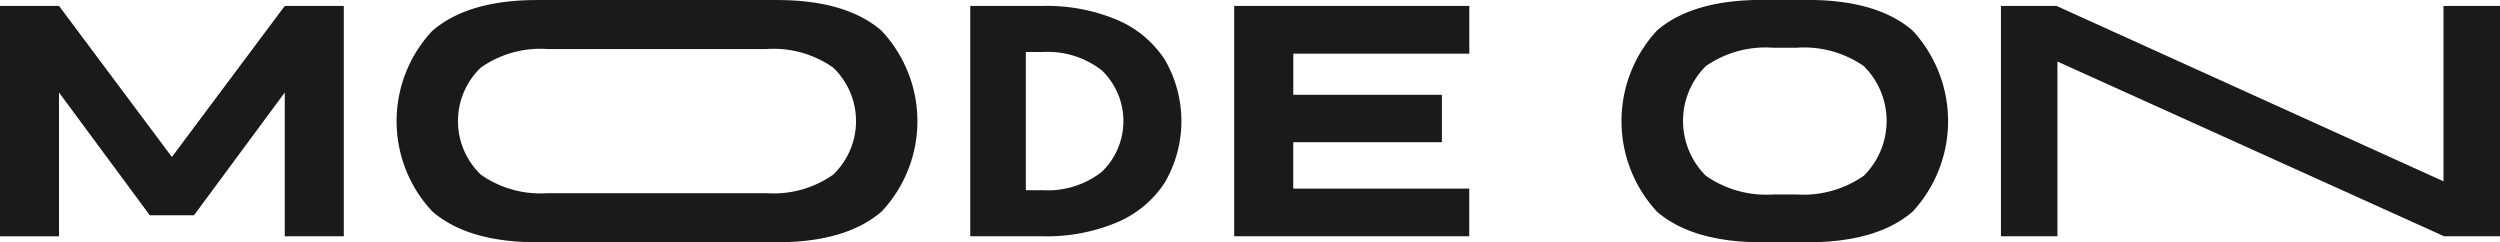
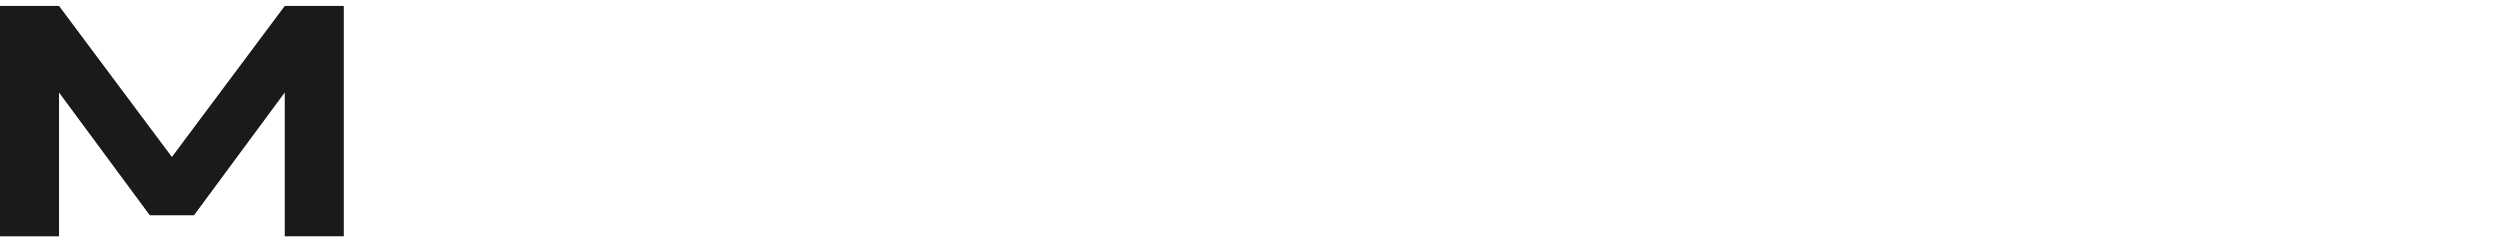
<svg xmlns="http://www.w3.org/2000/svg" width="154.824" height="15" viewBox="0 0 154.824 15">
  <g id="Group_25" data-name="Group 25" transform="translate(-1658.538 -658.646)">
    <g id="Group_22" data-name="Group 22" transform="translate(1718.626 659.01)">
-       <path id="Path_15" data-name="Path 15" d="M1765.222,662.542a6.581,6.581,0,0,0-2.968-2.466,11.265,11.265,0,0,0-4.581-.856h-4.495v14.266h4.495a11.265,11.265,0,0,0,4.581-.856,6.577,6.577,0,0,0,2.968-2.466,7.553,7.553,0,0,0,0-7.622Zm-3.893,6.95a5.444,5.444,0,0,1-3.656,1.141h-1.054v-8.56h1.054a5.447,5.447,0,0,1,3.656,1.141,4.361,4.361,0,0,1,0,6.277Z" transform="translate(-1753.178 -659.217)" fill="#1a1a1a" />
-     </g>
-     <path id="Path_16" data-name="Path 16" d="M1792.107,664.725v2.935H1782.9v2.874h10.9v2.955h-14.557V659.222h14.56v2.955h-10.9v2.547Z" transform="translate(-44.272 -0.209)" fill="#1a1a1a" />
+       </g>
    <path id="Path_17" data-name="Path 17" d="M1676.173,673.489v-8.906l-5.635,7.622v-.02h-2.71v.02l-5.635-7.622v8.906h-3.656V659.222h3.656l6.99,9.355,6.99-9.355h3.656v14.266Z" transform="translate(0 -0.209)" fill="#1a1a1a" />
    <g id="Group_23" data-name="Group 23" transform="translate(1758.96 658.646)">
-       <path id="Path_18" data-name="Path 18" d="M1836.853,660.541q-2.2-1.9-6.519-1.9h-2.8q-4.326,0-6.519,1.9a8.256,8.256,0,0,0,0,11.209q2.2,1.9,6.519,1.9h2.8q4.325,0,6.519-1.9a8.256,8.256,0,0,0,0-11.209Zm-3.024,8.988a6.536,6.536,0,0,1-4.14,1.162h-1.505a6.541,6.541,0,0,1-4.14-1.162,4.785,4.785,0,0,1,0-6.787,6.459,6.459,0,0,1,4.14-1.141h1.505a6.467,6.467,0,0,1,4.14,1.141,4.785,4.785,0,0,1,0,6.787Z" transform="translate(-1818.825 -658.646)" fill="#1a1a1a" />
-     </g>
-     <path id="Path_19" data-name="Path 19" d="M1882.68,673.488l-23.945-10.82v10.82h-3.5V659.224h3.441l23.966,10.861V659.224h3.5v14.264Z" transform="translate(-72.78 -0.21)" fill="#1a1a1a" />
+       </g>
    <g id="Group_24" data-name="Group 24" transform="translate(1683.099 658.646)">
-       <path id="Path_20" data-name="Path 20" d="M1727.753,660.564q-2.2-1.915-6.506-1.916l-14.837,0q-4.3,0-6.506,1.916a8.175,8.175,0,0,0,0,11.168q2.2,1.917,6.506,1.916h14.839q4.3,0,6.5-1.913a8.175,8.175,0,0,0,0-11.168Zm-3.011,8.894a6.413,6.413,0,0,1-4.14,1.151h-13.549a6.419,6.419,0,0,1-4.14-1.151,4.591,4.591,0,0,1,0-6.624,6.416,6.416,0,0,1,4.14-1.151H1720.6a6.421,6.421,0,0,1,4.14,1.151,4.591,4.591,0,0,1,0,6.624Z" transform="translate(-1697.7 -658.646)" fill="#1a1a1a" />
-     </g>
+       </g>
  </g>
</svg>